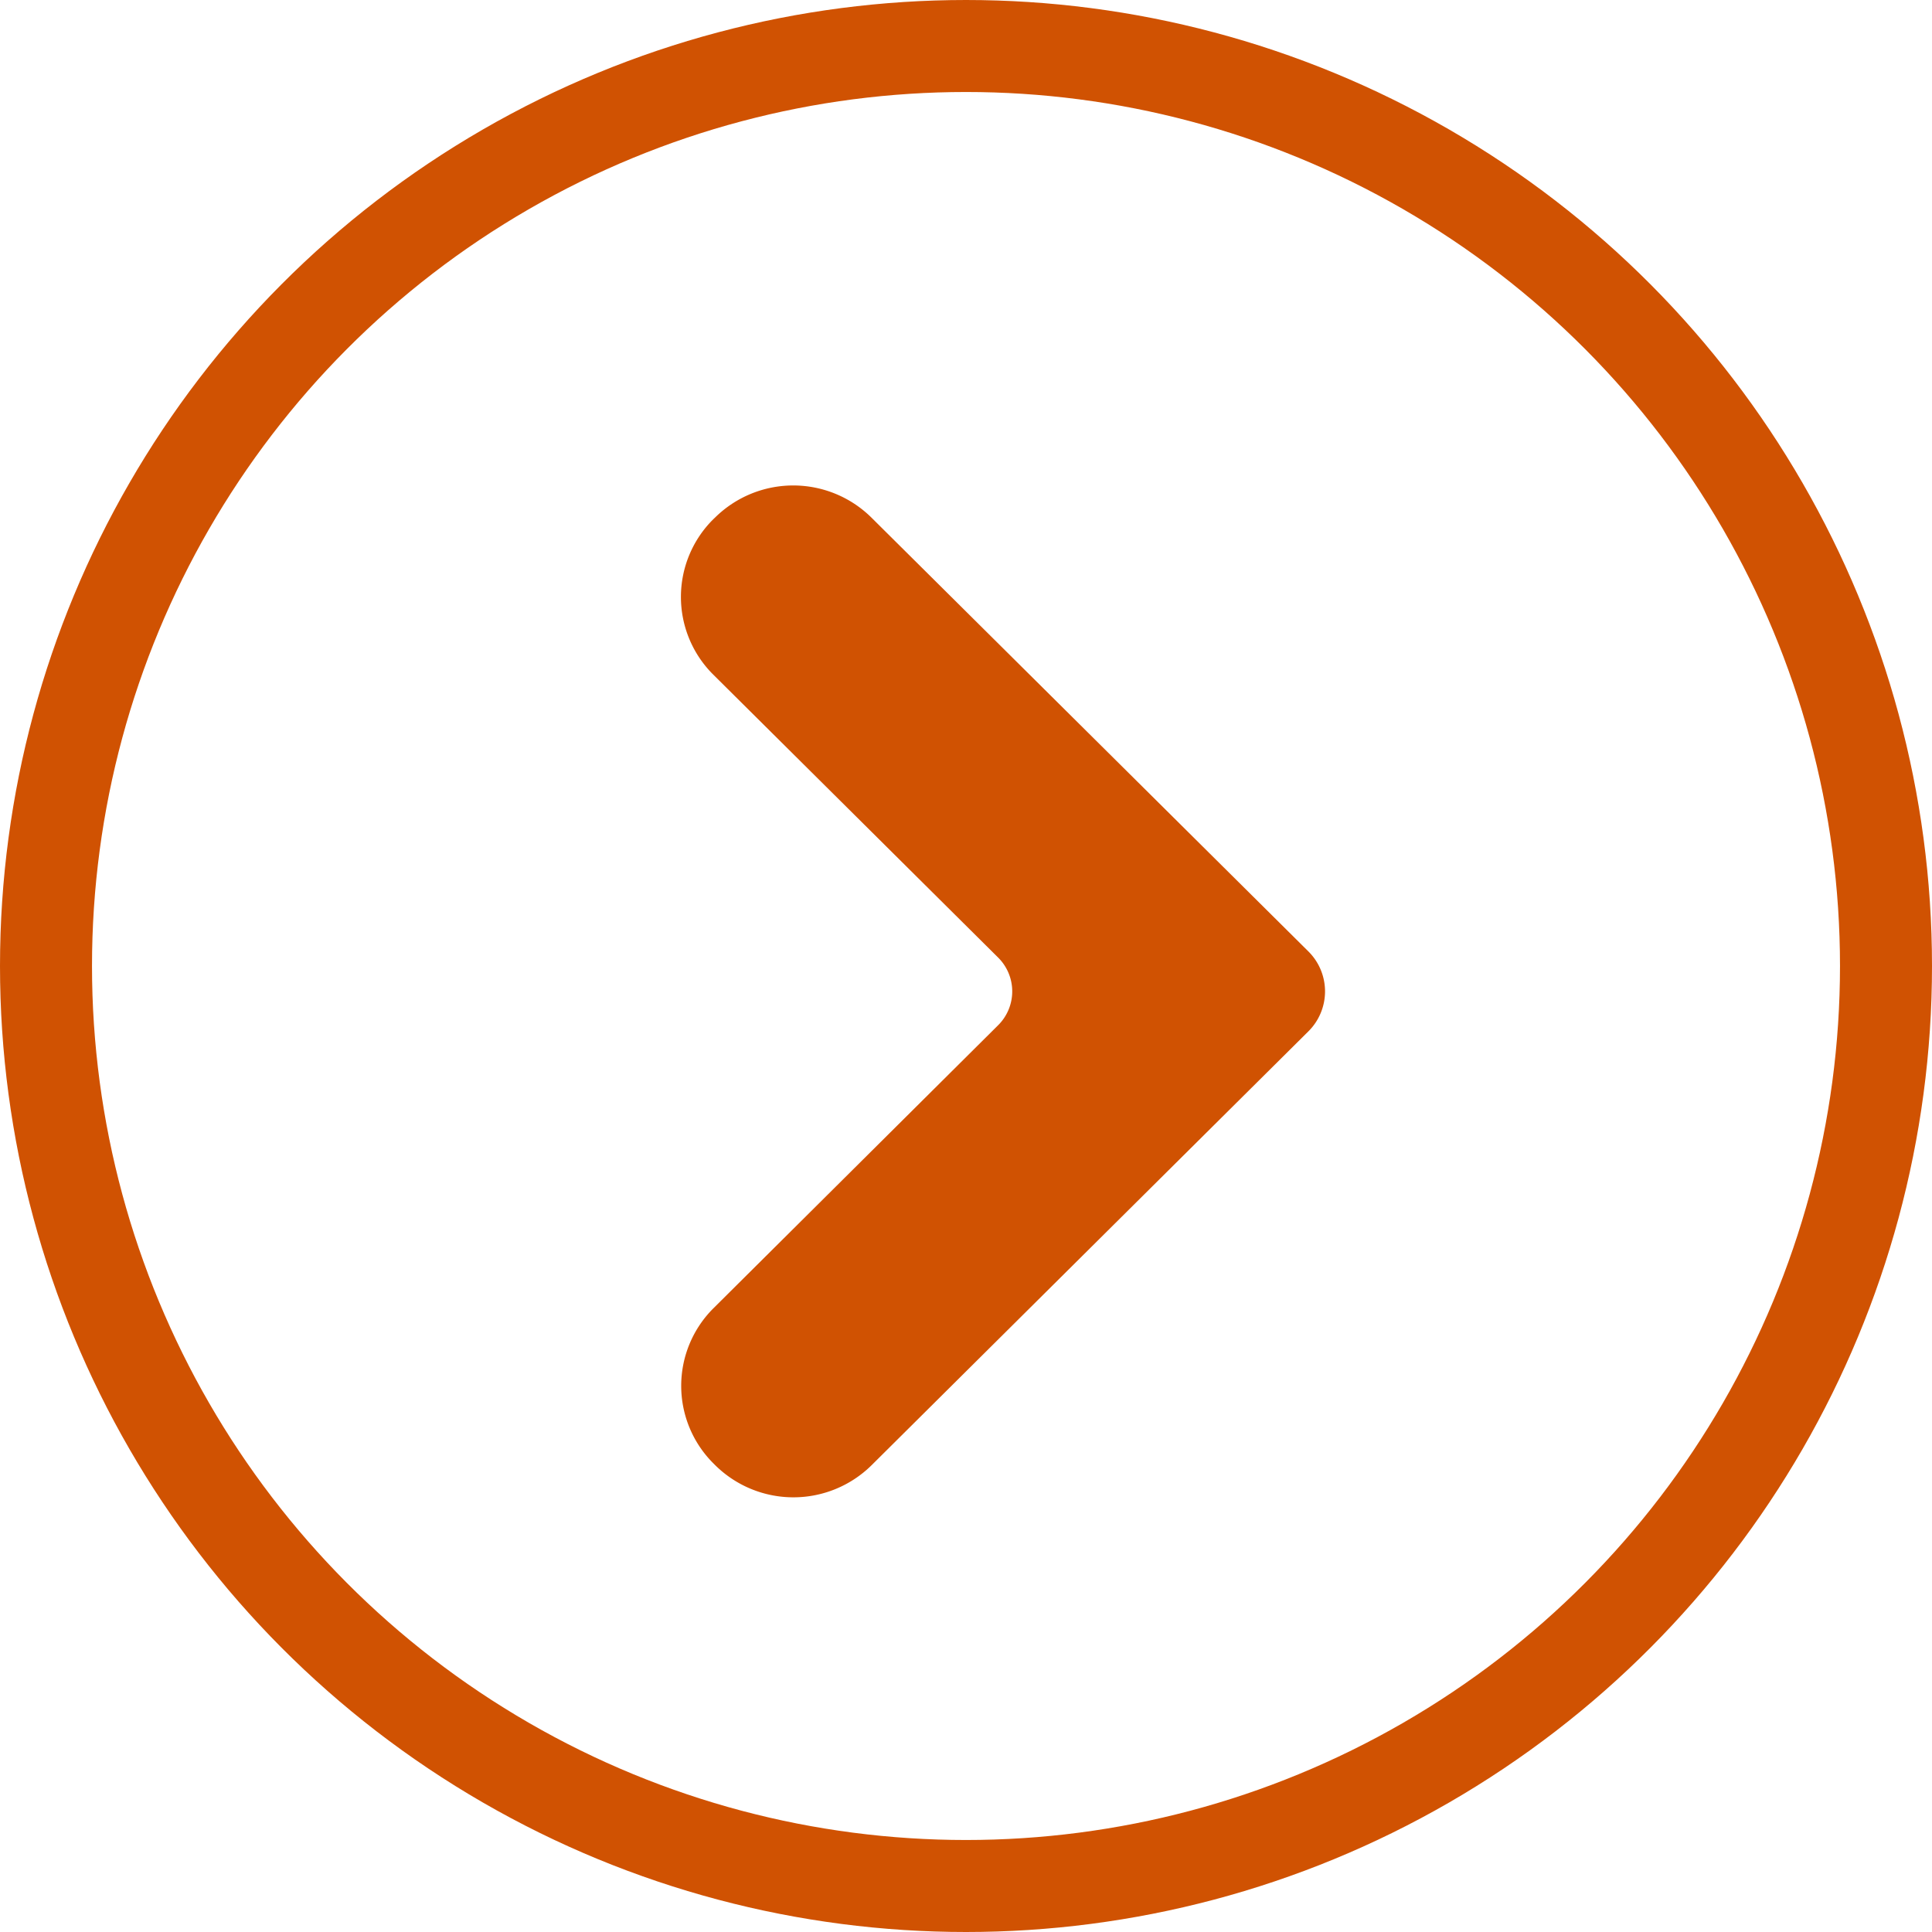
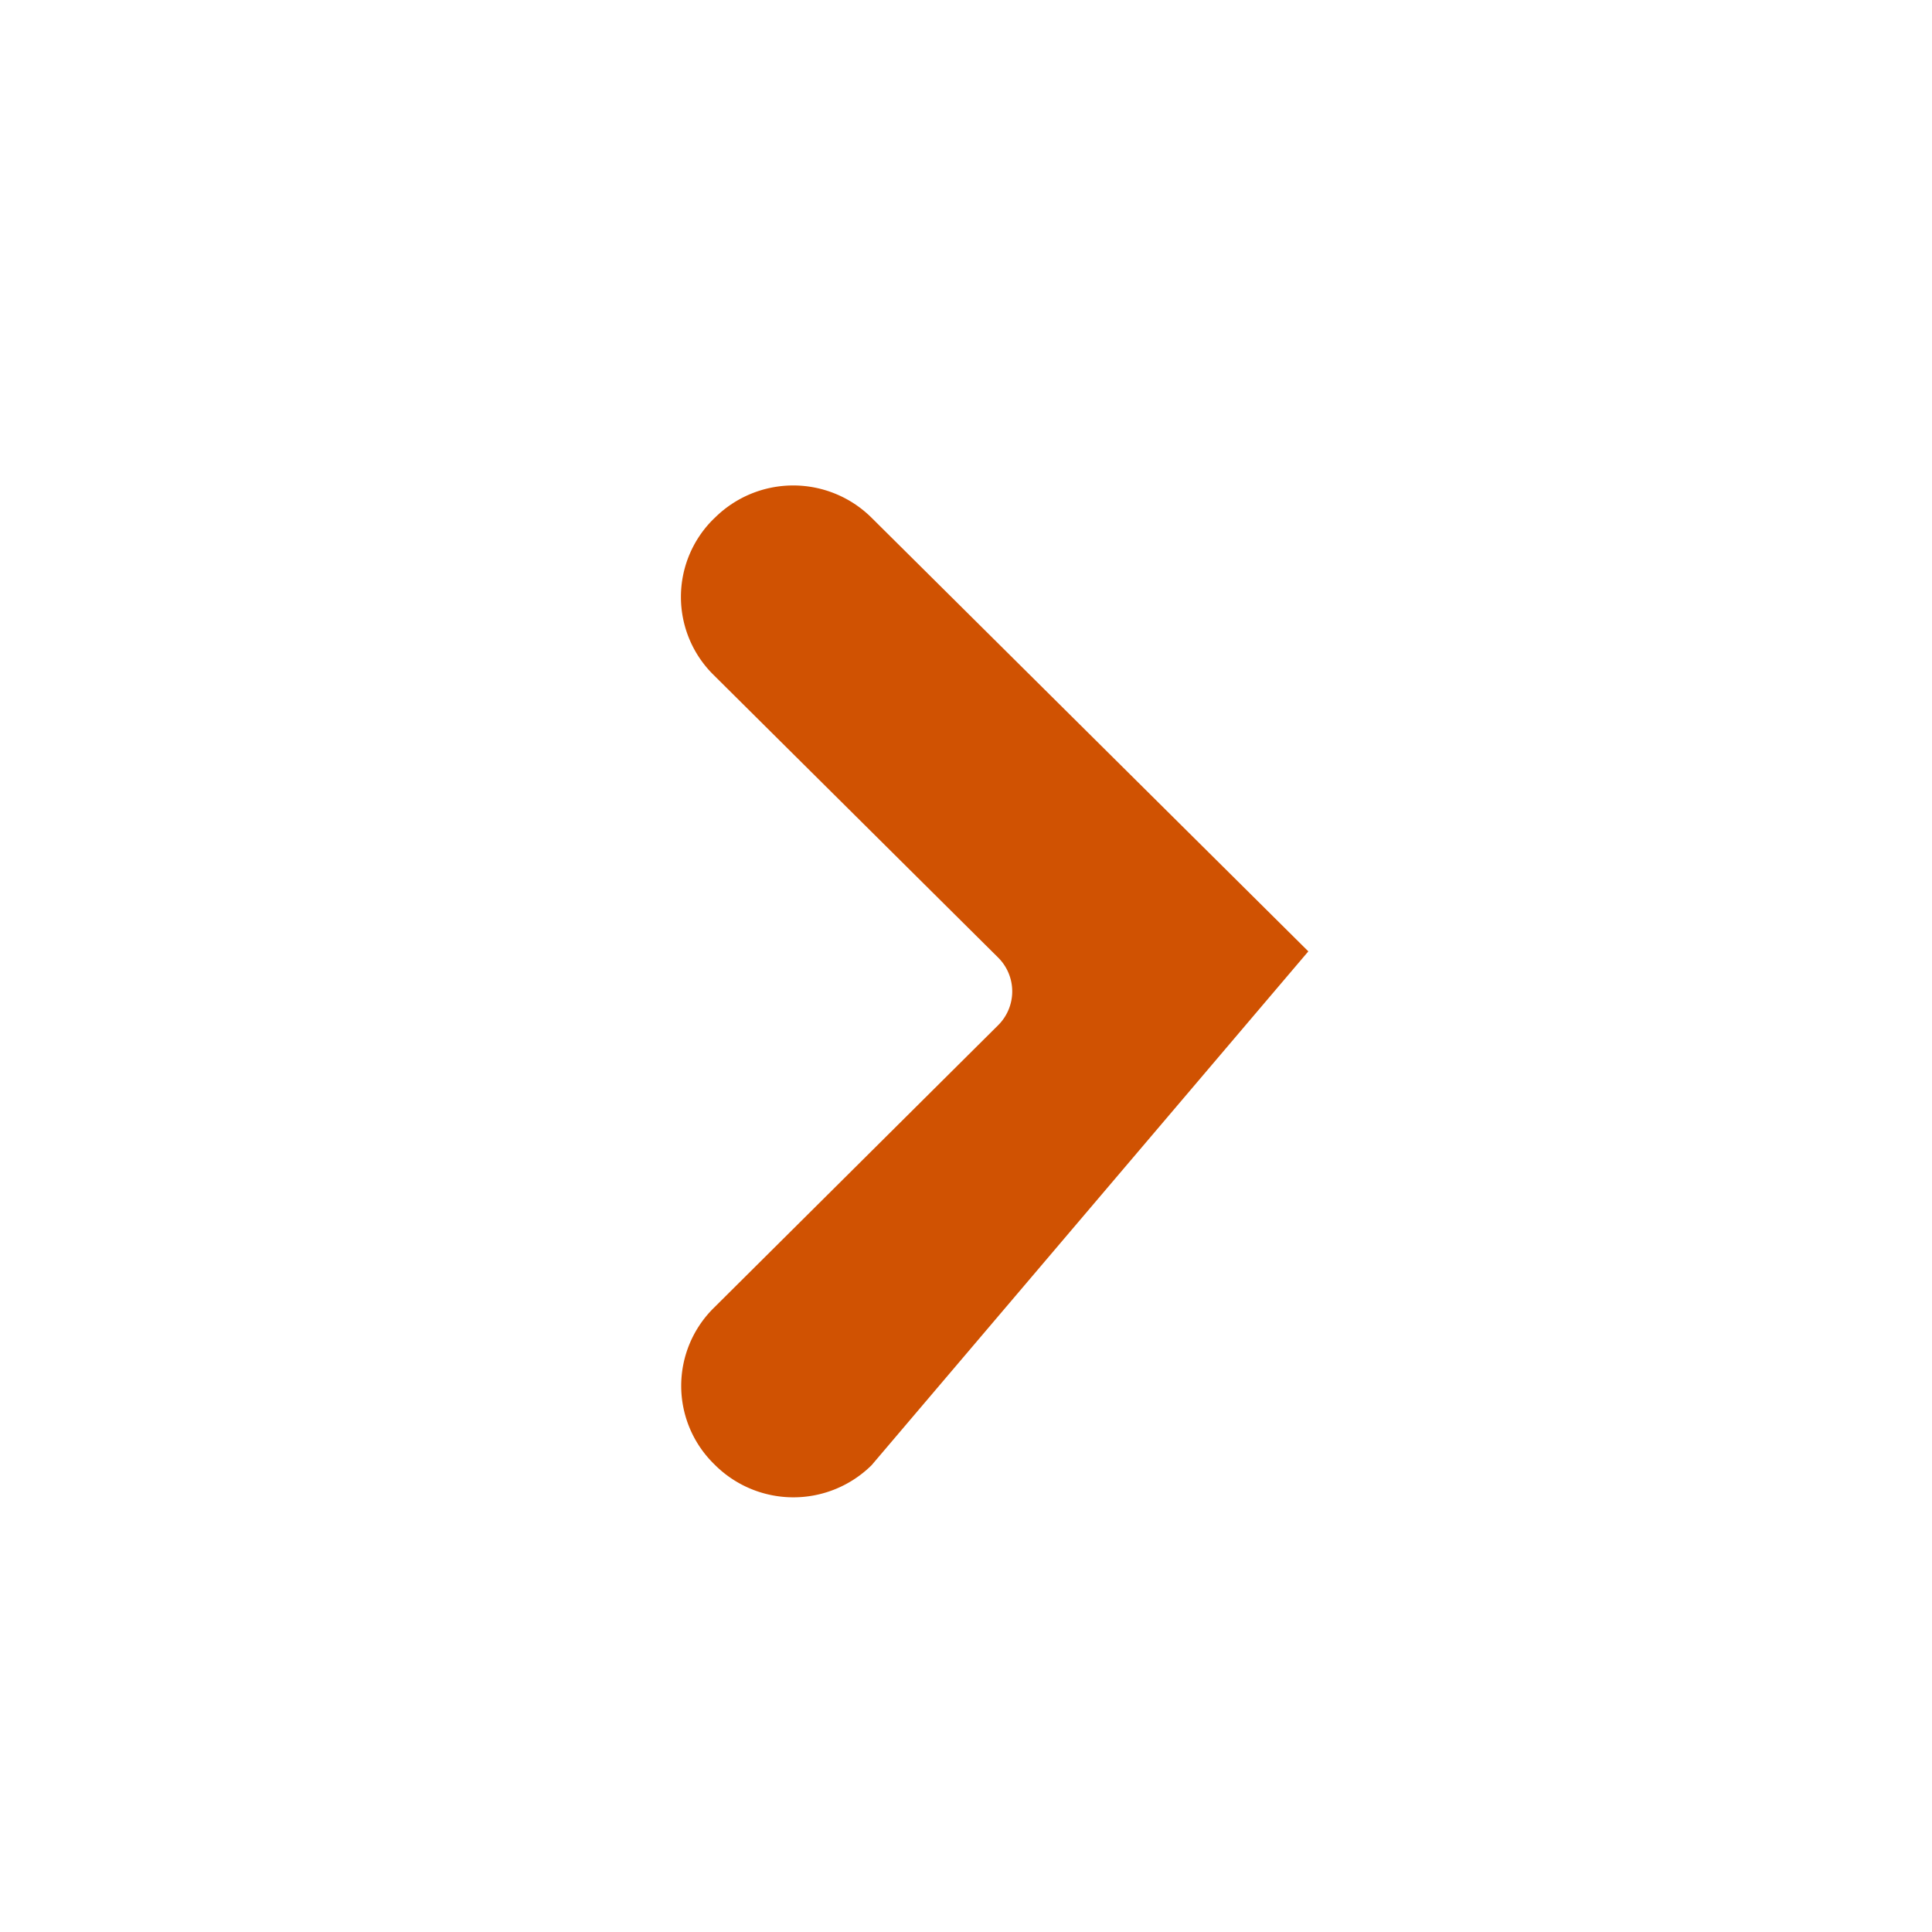
<svg xmlns="http://www.w3.org/2000/svg" width="21" height="21" viewBox="0 0 21 21">
  <defs>
    <clipPath id="clip-path">
      <path id="Clip_2" data-name="Clip 2" d="M0,0H7V11H0Z" transform="translate(0.902 0.776)" fill="none" />
    </clipPath>
  </defs>
  <g id="contact-icon04" transform="translate(0.5 0.5)">
    <g id="Group_3" data-name="Group 3" transform="translate(6 4)">
-       <path id="Clip_2-2" data-name="Clip 2" d="M0,0H7V11H0Z" transform="translate(0.902 0.776)" fill="none" />
      <g id="Group_3-2" data-name="Group 3" clip-path="url(#clip-path)">
-         <path id="Fill_1" data-name="Fill 1" d="M.352.367.37.35a1.209,1.209,0,0,1,1.7,0L6.819,5.065a.612.612,0,0,1,0,.87L2.072,10.65a1.209,1.209,0,0,1-1.7,0l-.017-.017a1.19,1.19,0,0,1,0-1.691L3.447,5.868a.518.518,0,0,0,0-.736L.352,2.058a1.19,1.19,0,0,1,0-1.691" transform="translate(0.902 0.776)" fill="#d05202" />
+         <path id="Fill_1" data-name="Fill 1" d="M.352.367.37.35a1.209,1.209,0,0,1,1.7,0L6.819,5.065L2.072,10.65a1.209,1.209,0,0,1-1.7,0l-.017-.017a1.19,1.19,0,0,1,0-1.691L3.447,5.868a.518.518,0,0,0,0-.736L.352,2.058a1.19,1.19,0,0,1,0-1.691" transform="translate(0.902 0.776)" fill="#d05202" />
      </g>
    </g>
-     <circle id="Oval" cx="10" cy="10" r="10" fill="none" stroke="#d05202" stroke-miterlimit="10" stroke-width="1" />
  </g>
</svg>